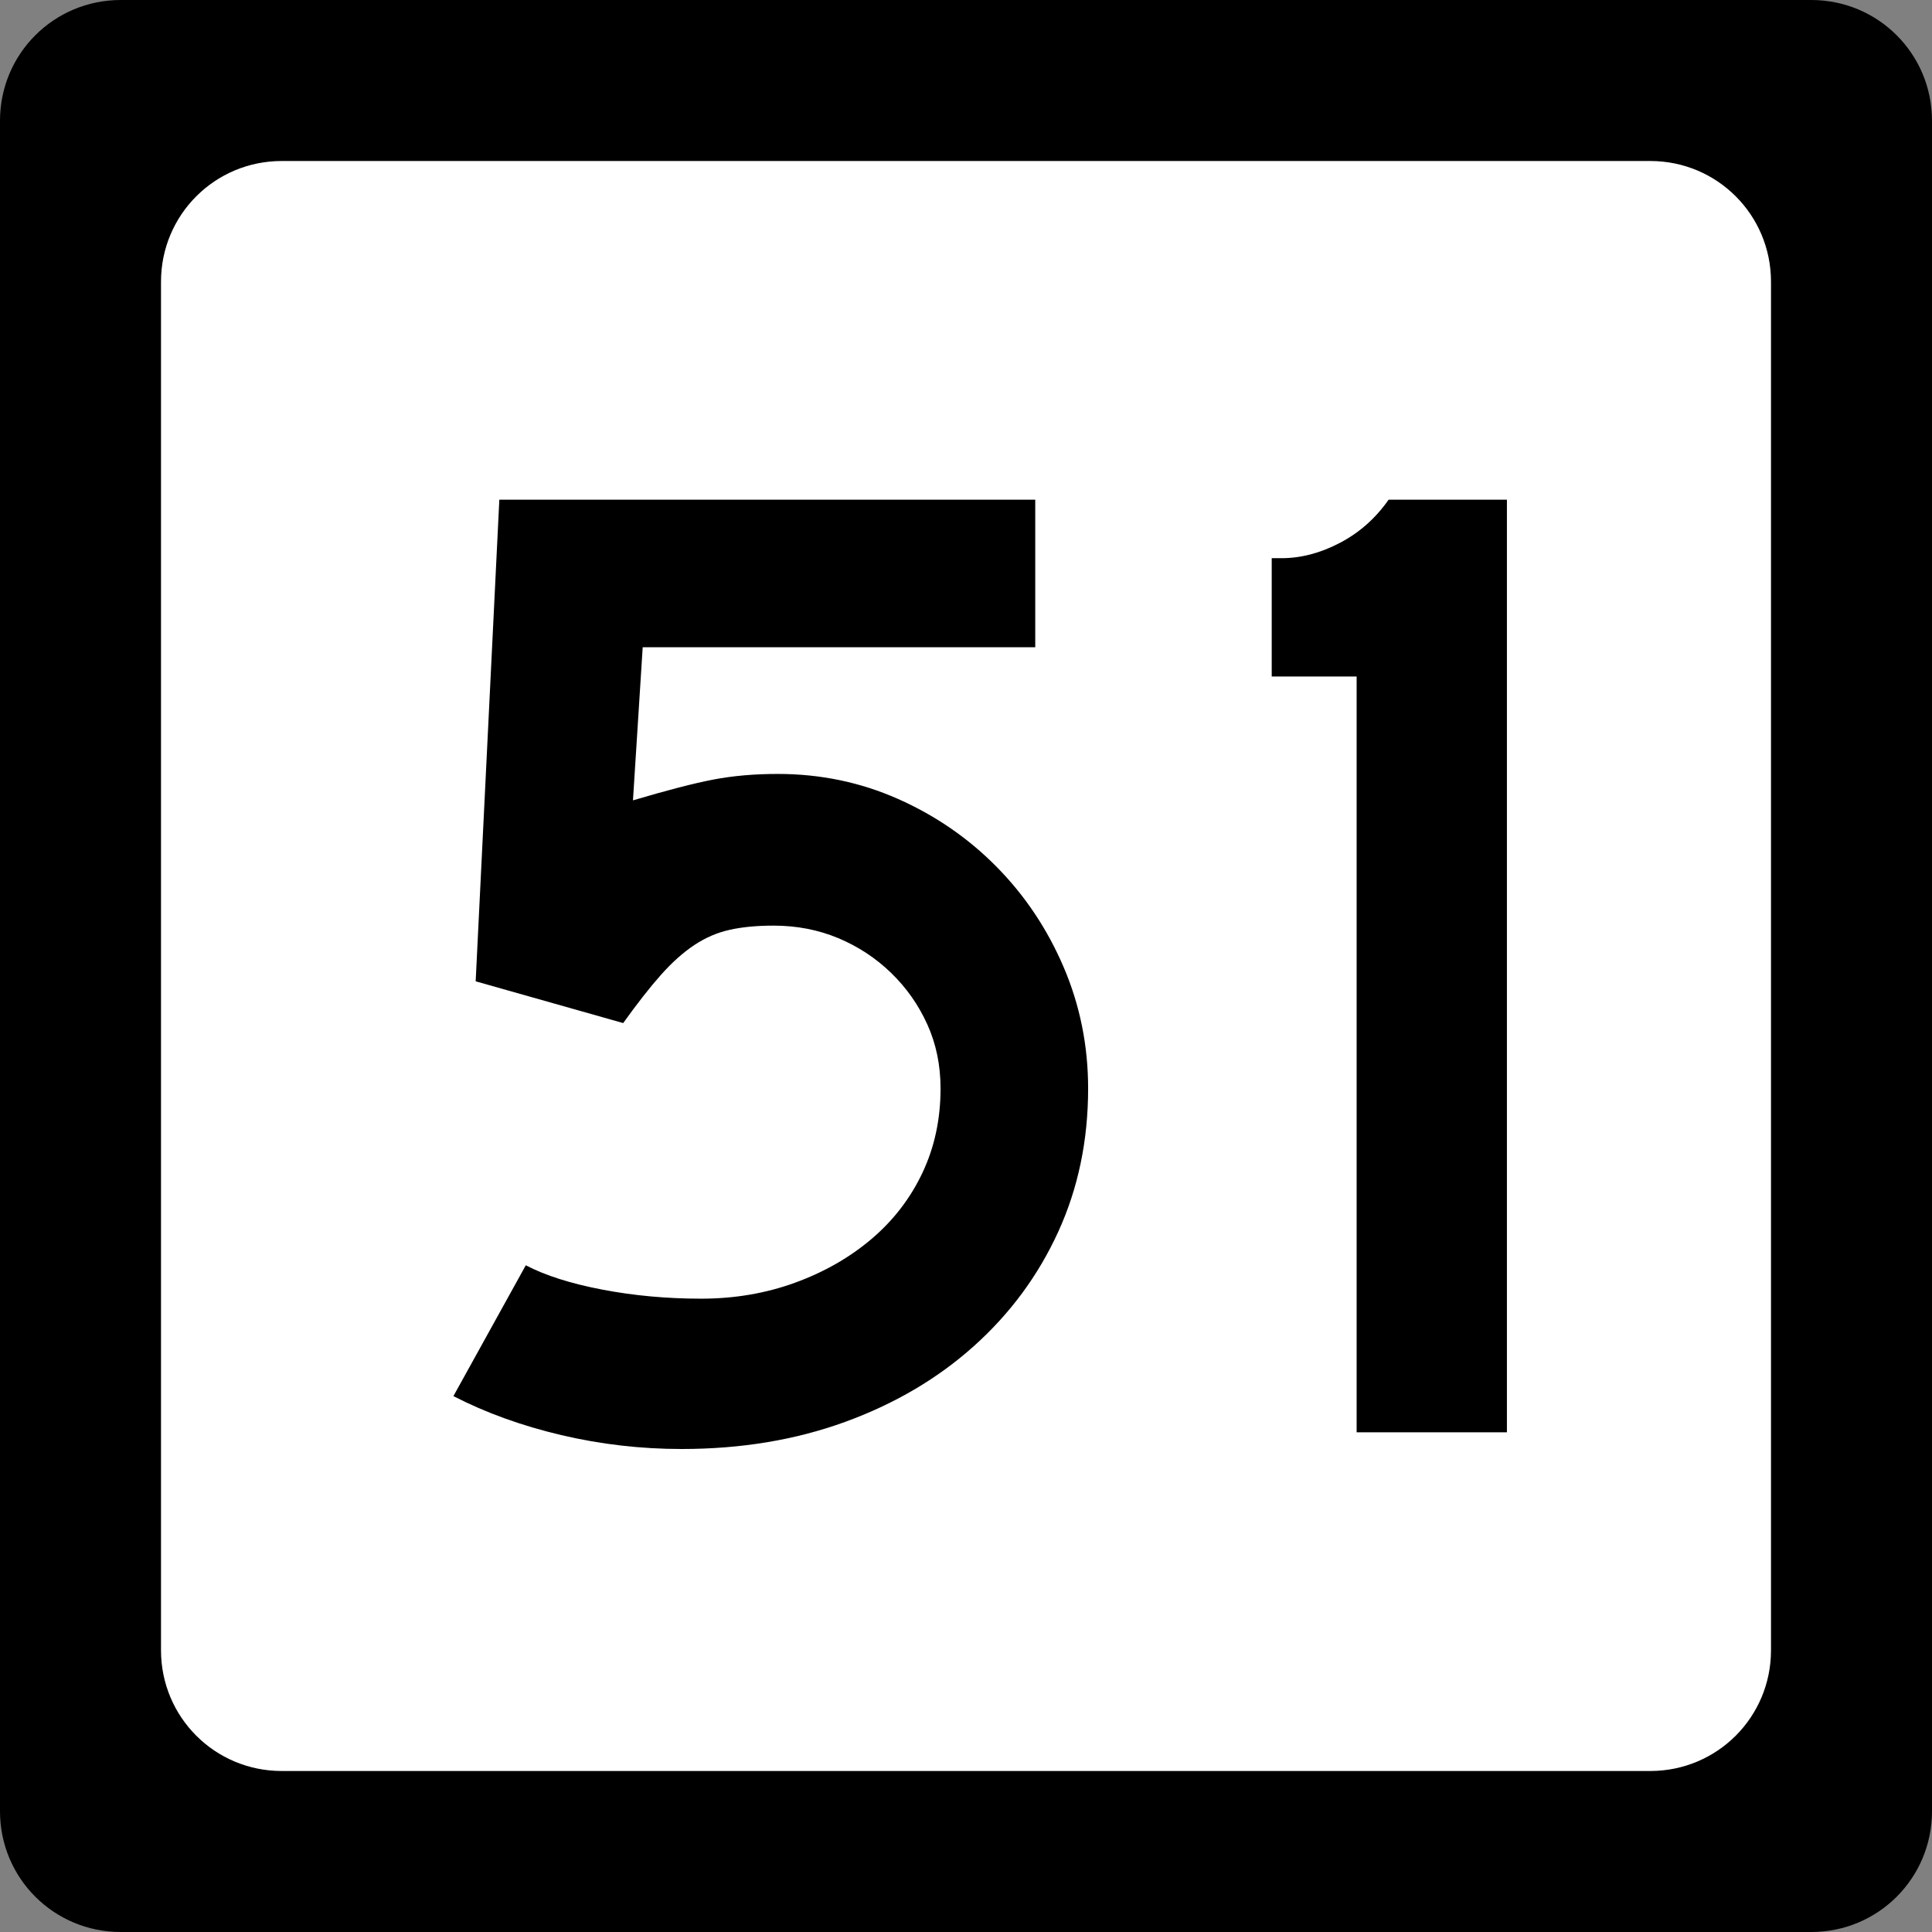
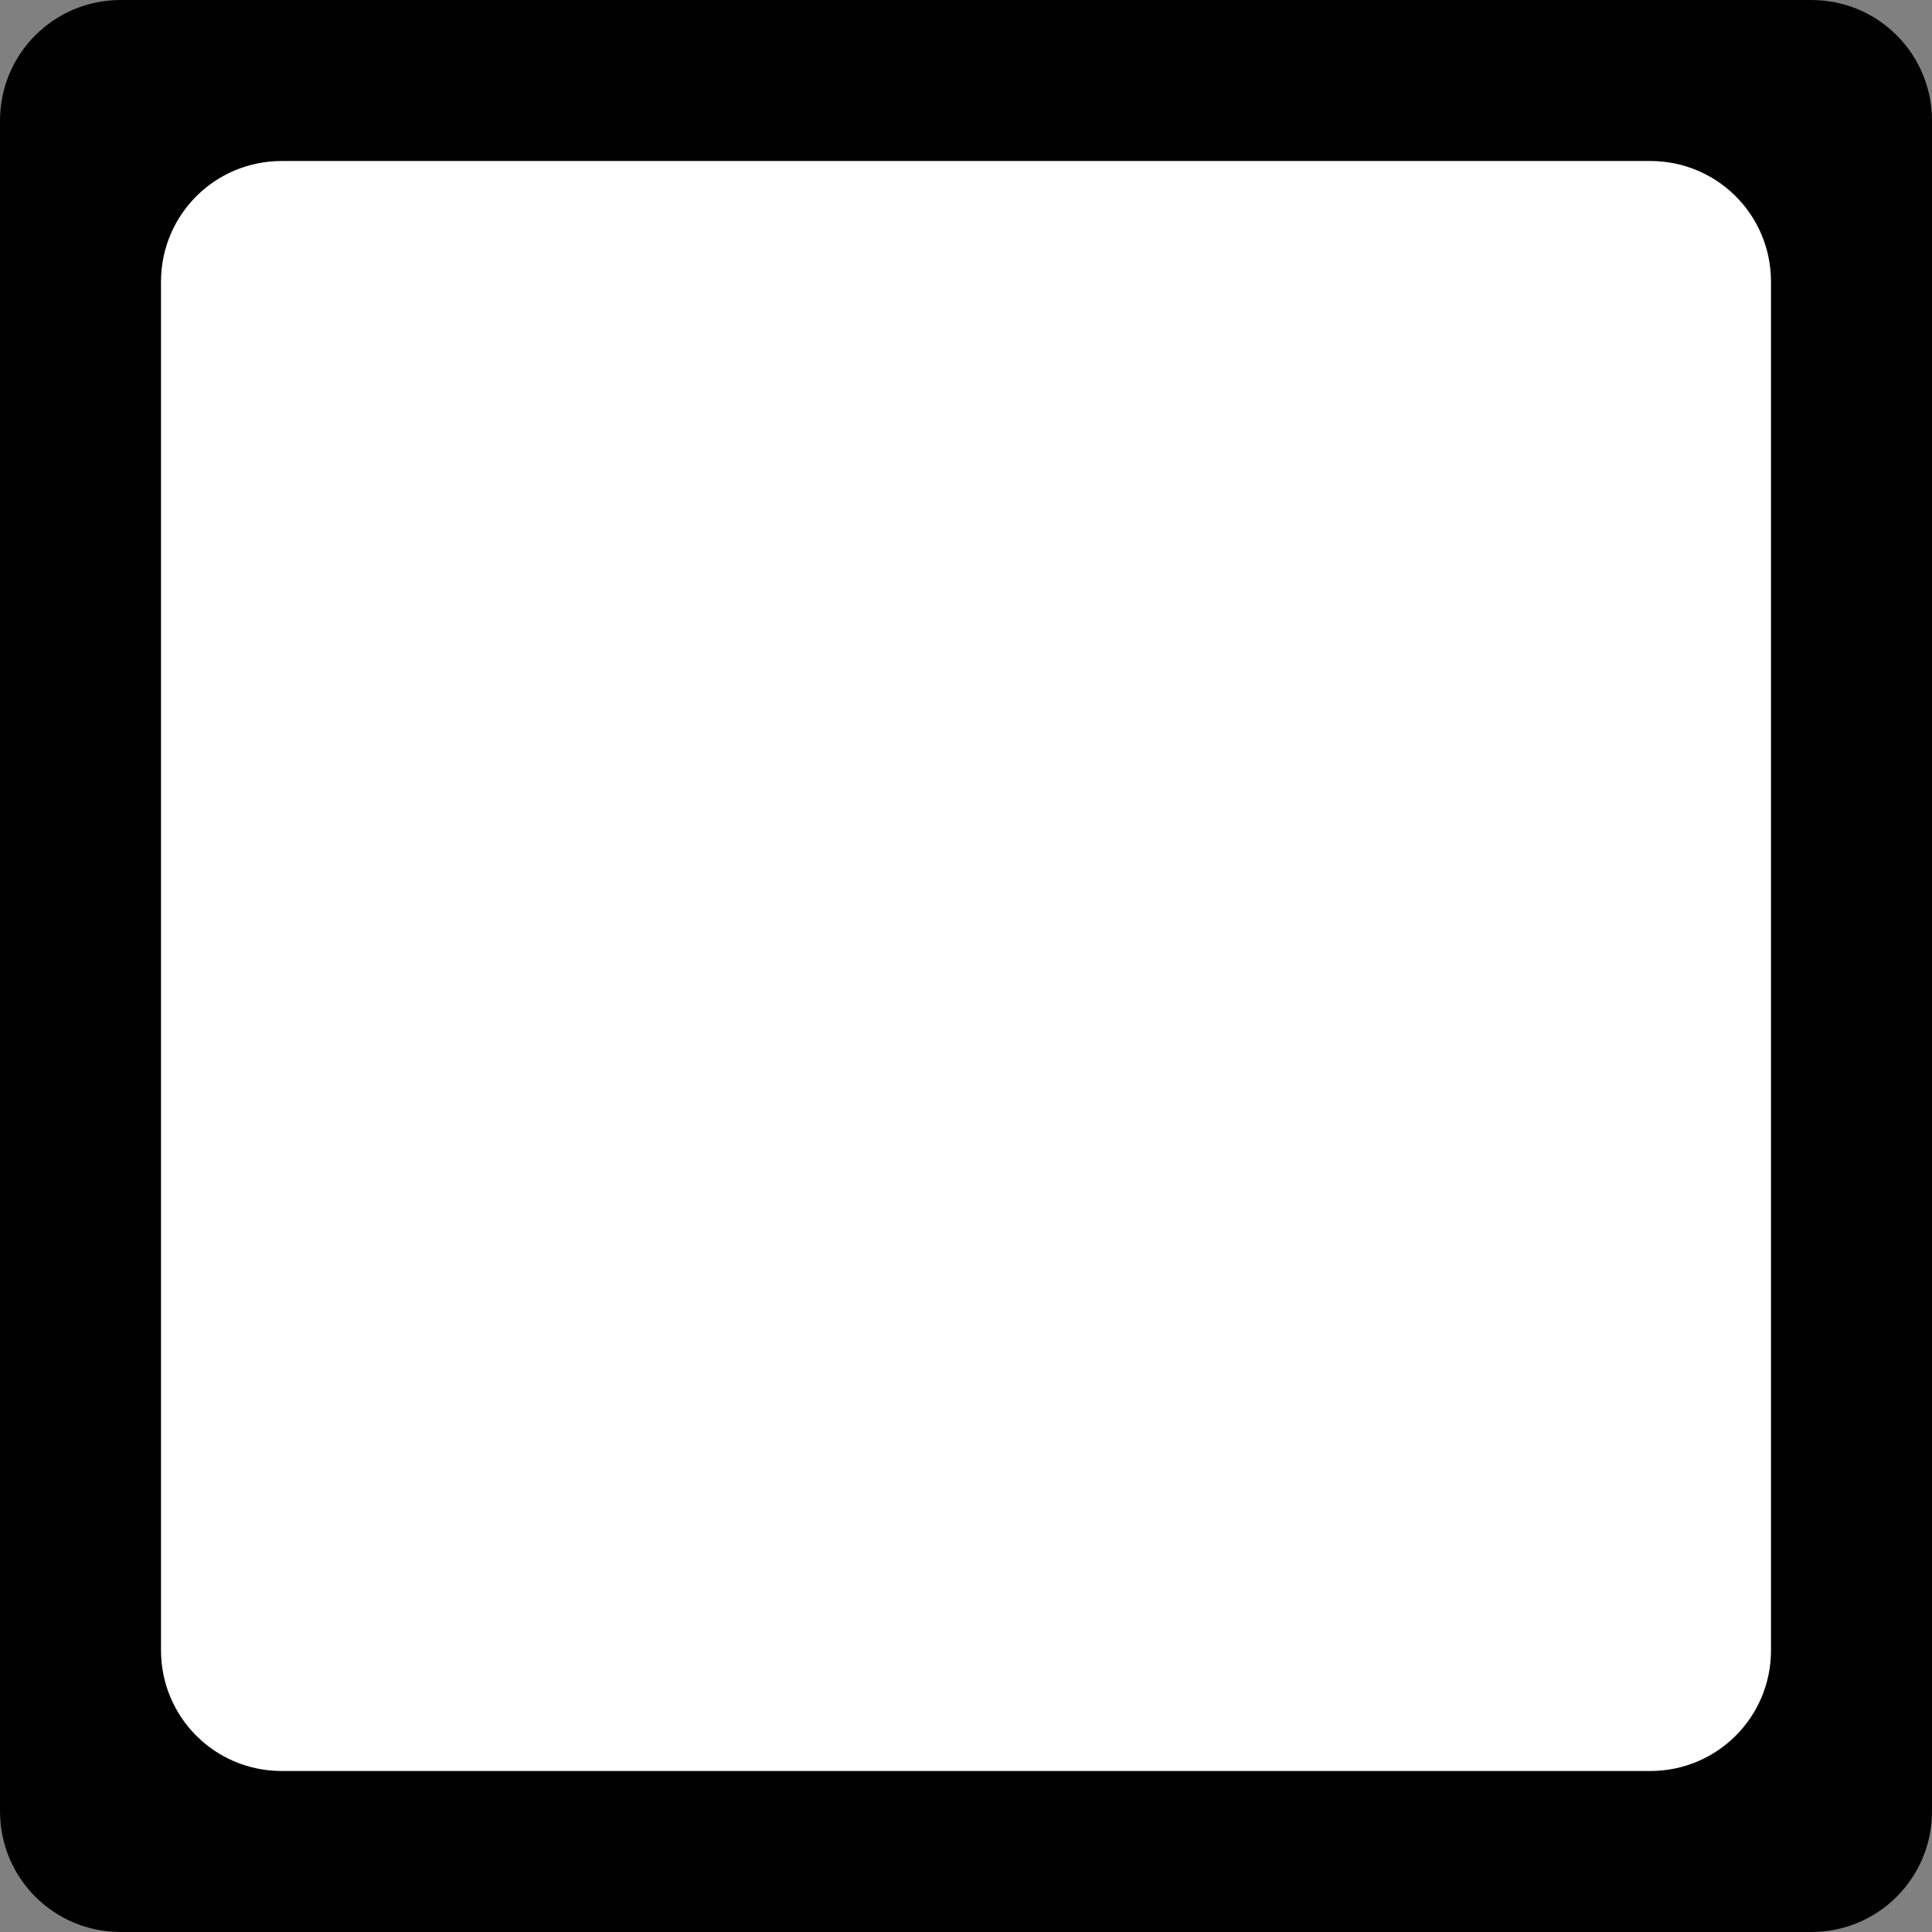
<svg xmlns="http://www.w3.org/2000/svg" version="1.0" width="600" height="600" id="svg2">
  <rect width="100%" height="100%" fill="#808080" stroke="none" />
  <defs id="defs4" />
  <g id="layer1">
    <g id="g1876">
      <path d="M 37.5,0 L 562.5,0 C 583.275,0 600,16.725 600,37.5 L 600,562.5 C 600,583.275 583.275,600 562.5,600 L 37.5,600 C 16.725,600 0,583.275 0,562.5 L 0,37.5 C 0,16.725 16.725,0 37.5,0 z " style="fill:black;fill-opacity:1;stroke:none" id="rect5533" />
      <path d="M 87.5,50 L 512.5,50 C 533.275,50 550,66.725 550,87.5 L 550,512.5 C 550,533.275 533.275,550 512.5,550 L 87.5,550 C 66.725,550 50,533.275 50,512.5 L 50,87.5 C 50,66.725 66.725,50 87.5,50 z " style="fill:white;fill-opacity:1;stroke:none" id="rect5535" />
-       <path d="M 337.927,338.039 C 337.927,354.178 334.829,369.021 328.633,382.569 C 322.437,396.118 313.72,407.933 302.48,418.016 C 291.24,428.099 277.912,435.951 262.495,441.571 C 247.078,447.19 230.148,450 211.706,450 C 199.024,450 186.559,448.56 174.313,445.68 C 162.066,442.8 150.899,438.765 140.812,433.576 L 163.291,392.945 C 169.342,396.111 177.266,398.631 187.063,400.504 C 196.86,402.377 207.088,403.314 217.748,403.314 C 228.125,403.314 237.852,401.658 246.928,398.347 C 256.004,395.036 263.931,390.498 270.707,384.733 C 277.483,378.968 282.742,372.123 286.485,364.199 C 290.227,356.275 292.098,347.555 292.098,338.039 C 292.098,330.837 290.73,324.21 287.995,318.159 C 285.26,312.108 281.516,306.777 276.762,302.164 C 272.009,297.551 266.534,293.947 260.338,291.353 C 254.142,288.759 247.438,287.461 240.227,287.461 C 235.047,287.461 230.511,287.894 226.619,288.761 C 222.727,289.627 219.051,291.212 215.591,293.516 C 212.13,295.821 208.671,298.919 205.215,302.81 C 201.759,306.702 197.867,311.673 193.54,317.724 L 147.724,304.756 L 155.072,155.185 L 321.503,155.185 L 321.503,201.014 L 199.595,201.014 L 196.574,248.558 C 207.233,245.392 215.588,243.233 221.639,242.081 C 227.69,240.929 234.321,240.353 241.533,240.352 C 254.786,240.353 267.248,242.945 278.919,248.129 C 290.589,253.314 300.82,260.374 309.61,269.309 C 318.4,278.245 325.317,288.62 330.361,300.436 C 335.405,312.251 337.927,324.786 337.927,338.039 L 337.927,338.039 z M 421.314,444.816 L 421.314,210.09 L 394.943,210.09 L 394.943,173.35 L 397.964,173.35 C 404.015,173.35 410.066,171.765 416.116,168.594 C 422.167,165.424 427.211,160.954 431.248,155.185 L 467.987,155.185 L 467.987,444.816 L 421.314,444.816 z " style="font-size:432.277px;font-style:normal;font-weight:normal;text-align:center;text-anchor:middle;fill:black;fill-opacity:1;stroke:none;stroke-width:1px;stroke-linecap:butt;stroke-linejoin:miter;stroke-opacity:1;font-family:Roadgeek 2005 Series C" id="text1873" />
    </g>
  </g>
</svg>